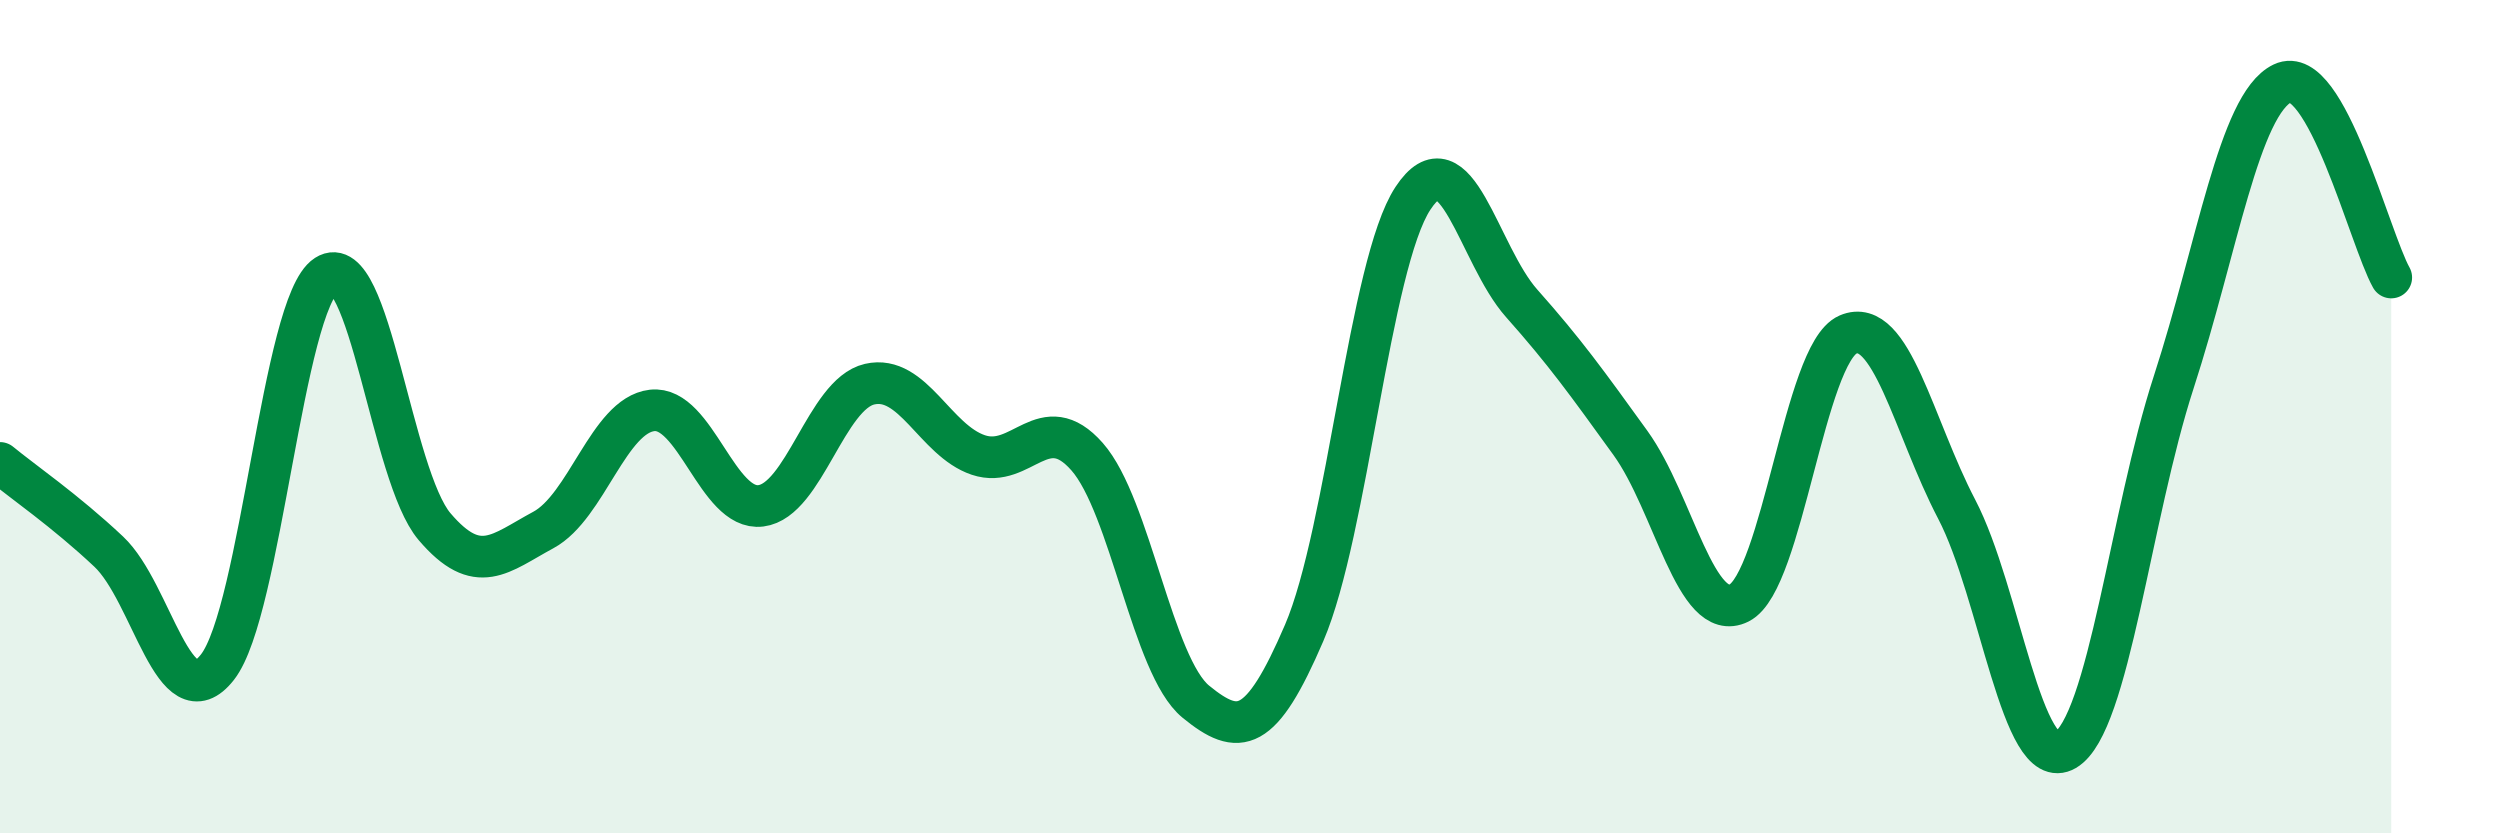
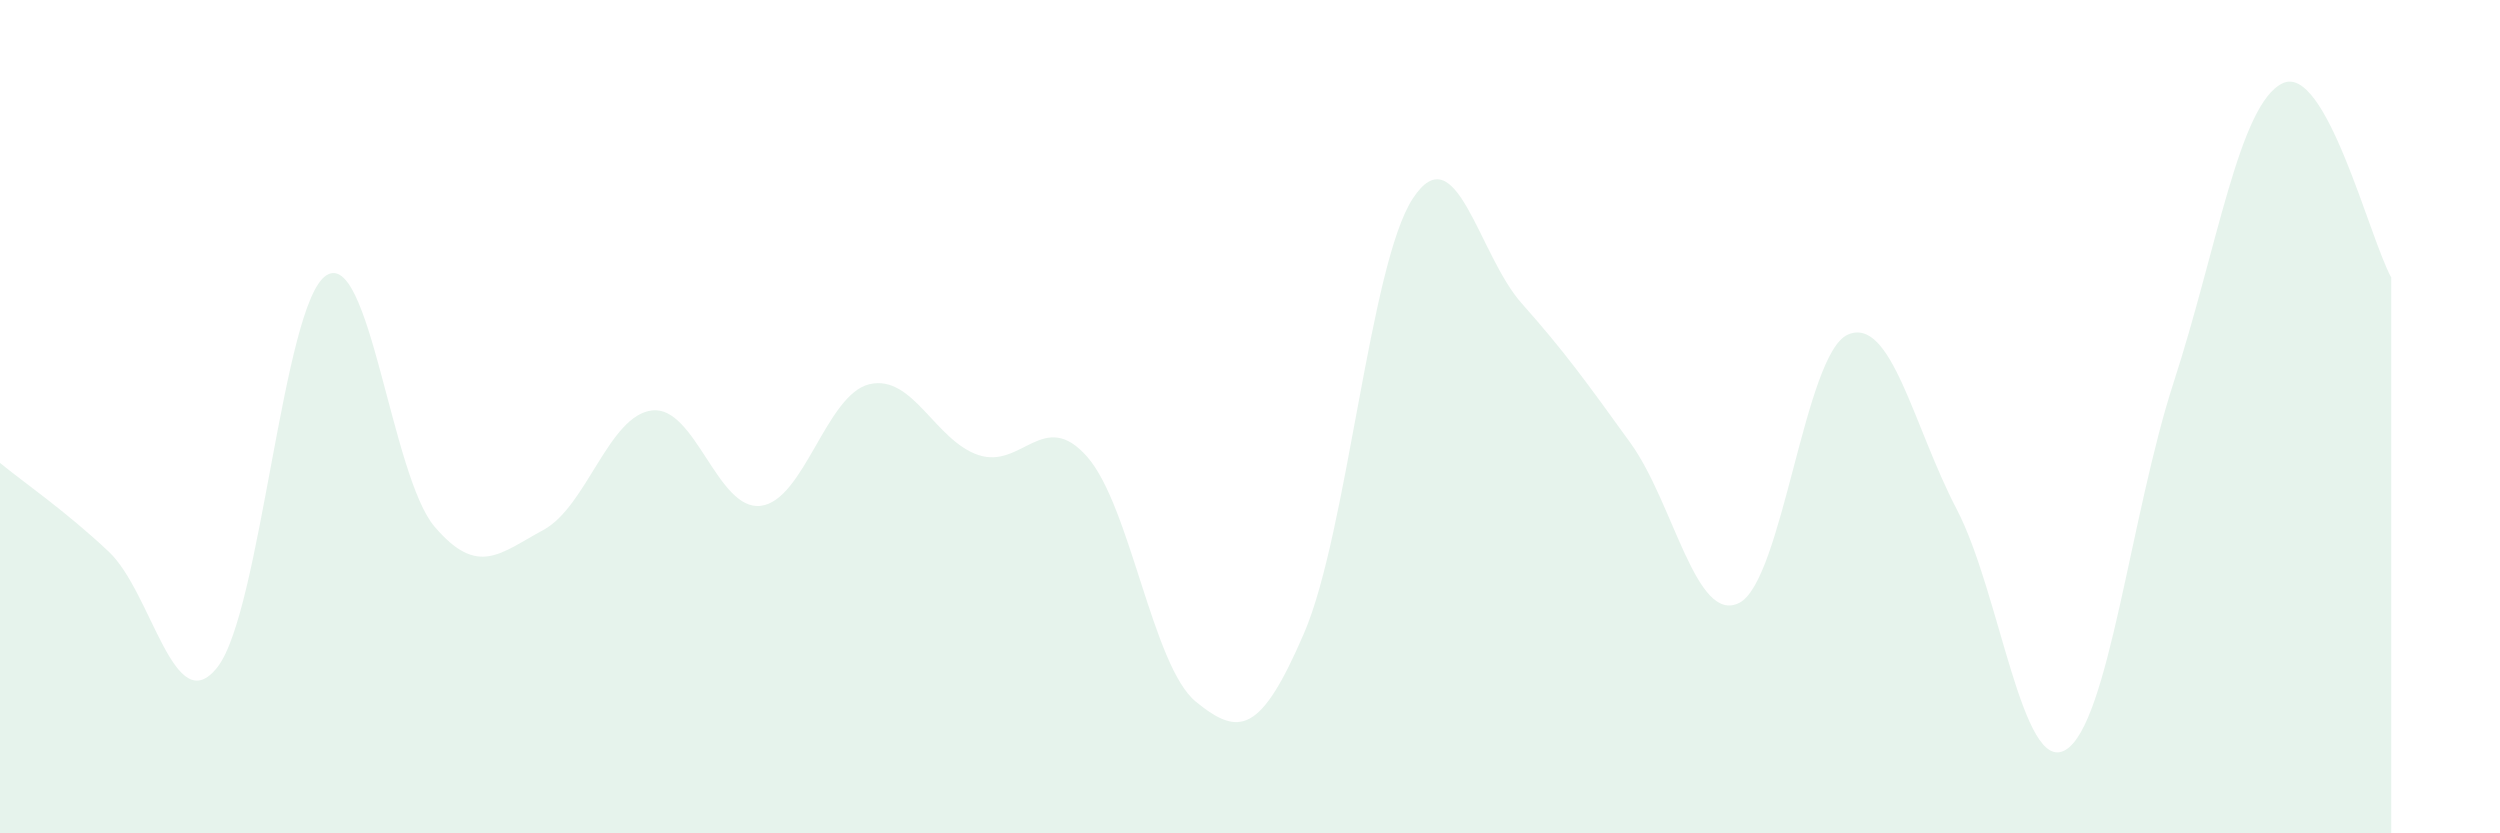
<svg xmlns="http://www.w3.org/2000/svg" width="60" height="20" viewBox="0 0 60 20">
  <path d="M 0,11.11 C 0.52,11.54 1.57,12.26 2.61,13.24 C 3.65,14.22 4.18,17.34 5.22,16.01 C 6.26,14.68 6.79,7.28 7.83,6.61 C 8.87,5.94 9.39,11.42 10.43,12.64 C 11.47,13.86 12,13.28 13.04,12.72 C 14.08,12.16 14.61,9.97 15.65,9.85 C 16.69,9.73 17.22,12.27 18.26,12.14 C 19.3,12.01 19.83,9.46 20.87,9.22 C 21.91,8.98 22.44,10.57 23.48,10.92 C 24.52,11.27 25.05,9.78 26.09,10.96 C 27.13,12.14 27.66,15.99 28.7,16.84 C 29.74,17.69 30.26,17.61 31.3,15.19 C 32.34,12.77 32.87,6.34 33.91,4.76 C 34.95,3.18 35.48,6.11 36.52,7.28 C 37.56,8.45 38.09,9.19 39.13,10.63 C 40.17,12.07 40.7,14.99 41.74,14.47 C 42.78,13.95 43.31,8.48 44.35,8.03 C 45.39,7.58 45.92,10.23 46.96,12.22 C 48,14.21 48.53,18.61 49.57,18 C 50.61,17.39 51.13,12.37 52.17,9.17 C 53.21,5.97 53.74,2.5 54.78,2 C 55.82,1.5 56.87,5.73 57.39,6.66L57.39 20L0 20Z" fill="#008740" opacity="0.1" stroke-linecap="round" stroke-linejoin="round" />
-   <path d="M 0,11.11 C 0.52,11.54 1.57,12.26 2.61,13.24 C 3.65,14.22 4.18,17.34 5.22,16.01 C 6.26,14.68 6.79,7.28 7.83,6.61 C 8.87,5.94 9.39,11.42 10.43,12.64 C 11.47,13.86 12,13.28 13.04,12.72 C 14.08,12.16 14.61,9.97 15.65,9.85 C 16.69,9.73 17.22,12.27 18.26,12.14 C 19.3,12.01 19.83,9.46 20.87,9.22 C 21.91,8.98 22.44,10.57 23.48,10.92 C 24.52,11.27 25.05,9.78 26.09,10.96 C 27.13,12.14 27.66,15.99 28.7,16.84 C 29.74,17.69 30.26,17.61 31.3,15.19 C 32.34,12.77 32.87,6.34 33.91,4.76 C 34.95,3.18 35.48,6.11 36.52,7.28 C 37.56,8.45 38.09,9.19 39.13,10.63 C 40.17,12.07 40.7,14.99 41.74,14.47 C 42.78,13.95 43.31,8.48 44.35,8.03 C 45.39,7.58 45.92,10.23 46.96,12.22 C 48,14.21 48.53,18.61 49.57,18 C 50.61,17.39 51.13,12.37 52.17,9.17 C 53.21,5.97 53.74,2.5 54.78,2 C 55.82,1.5 56.87,5.73 57.39,6.66" stroke="#008740" stroke-width="1" fill="none" stroke-linecap="round" stroke-linejoin="round" />
</svg>